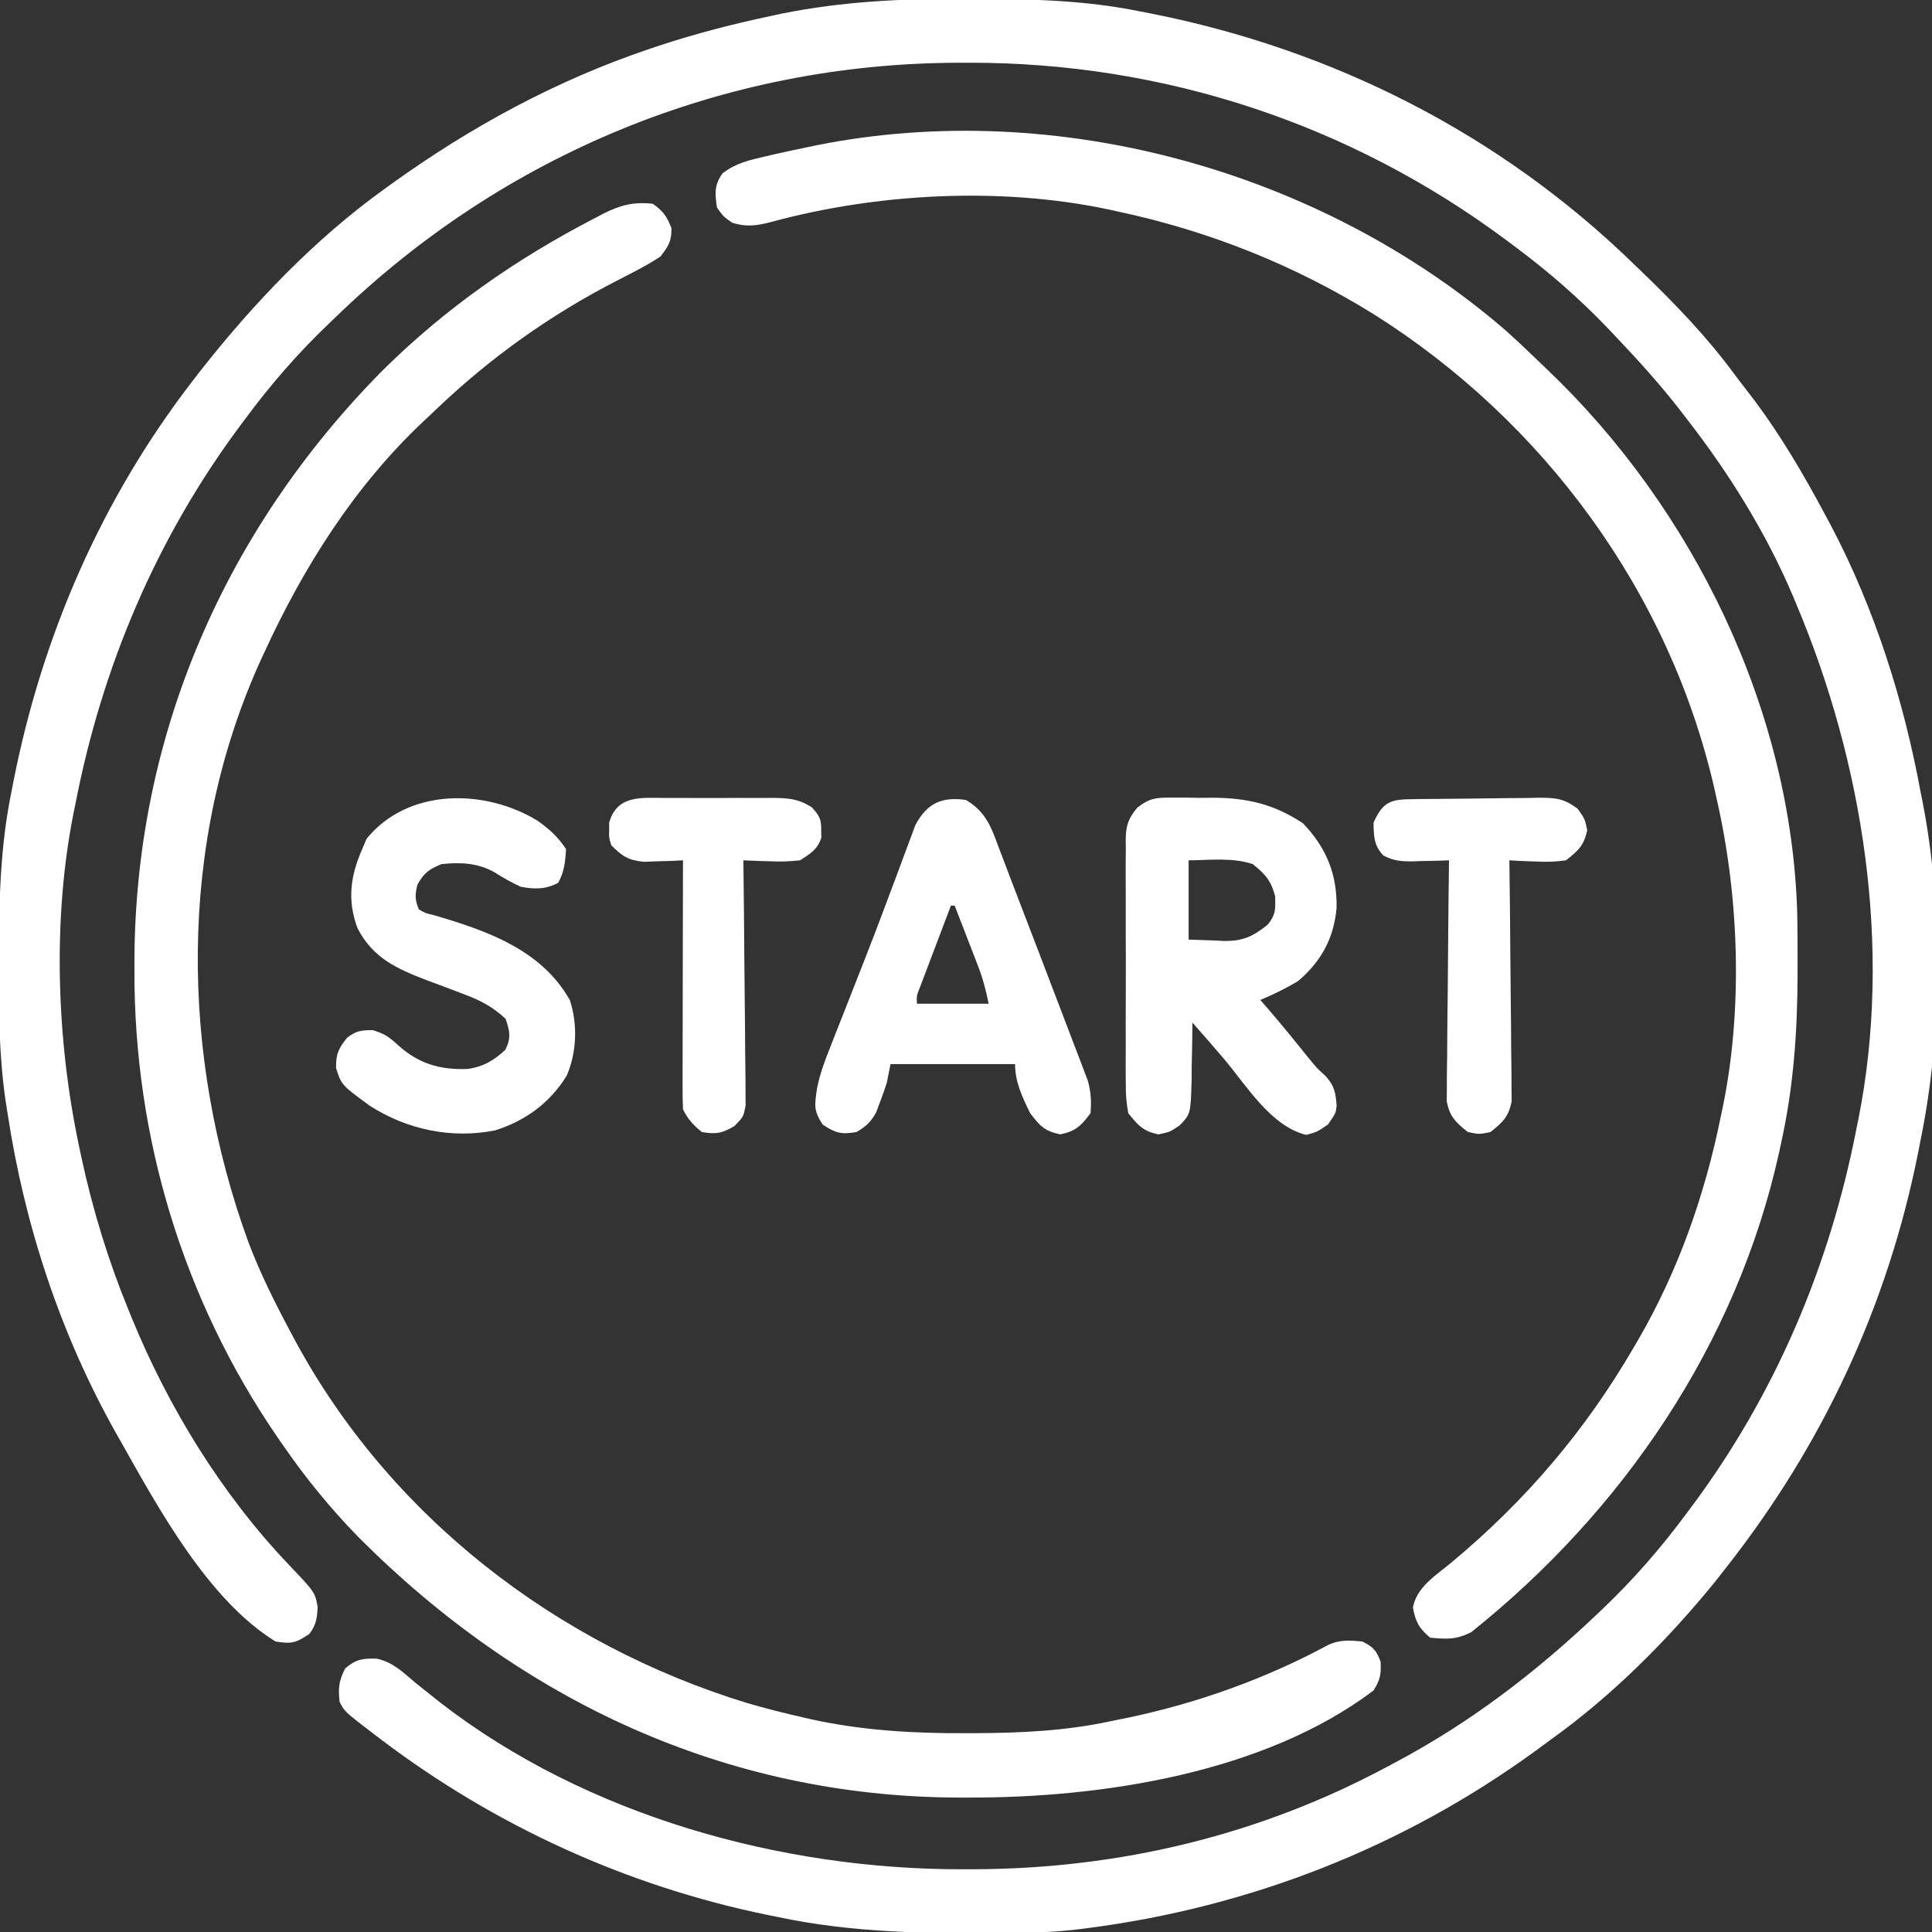
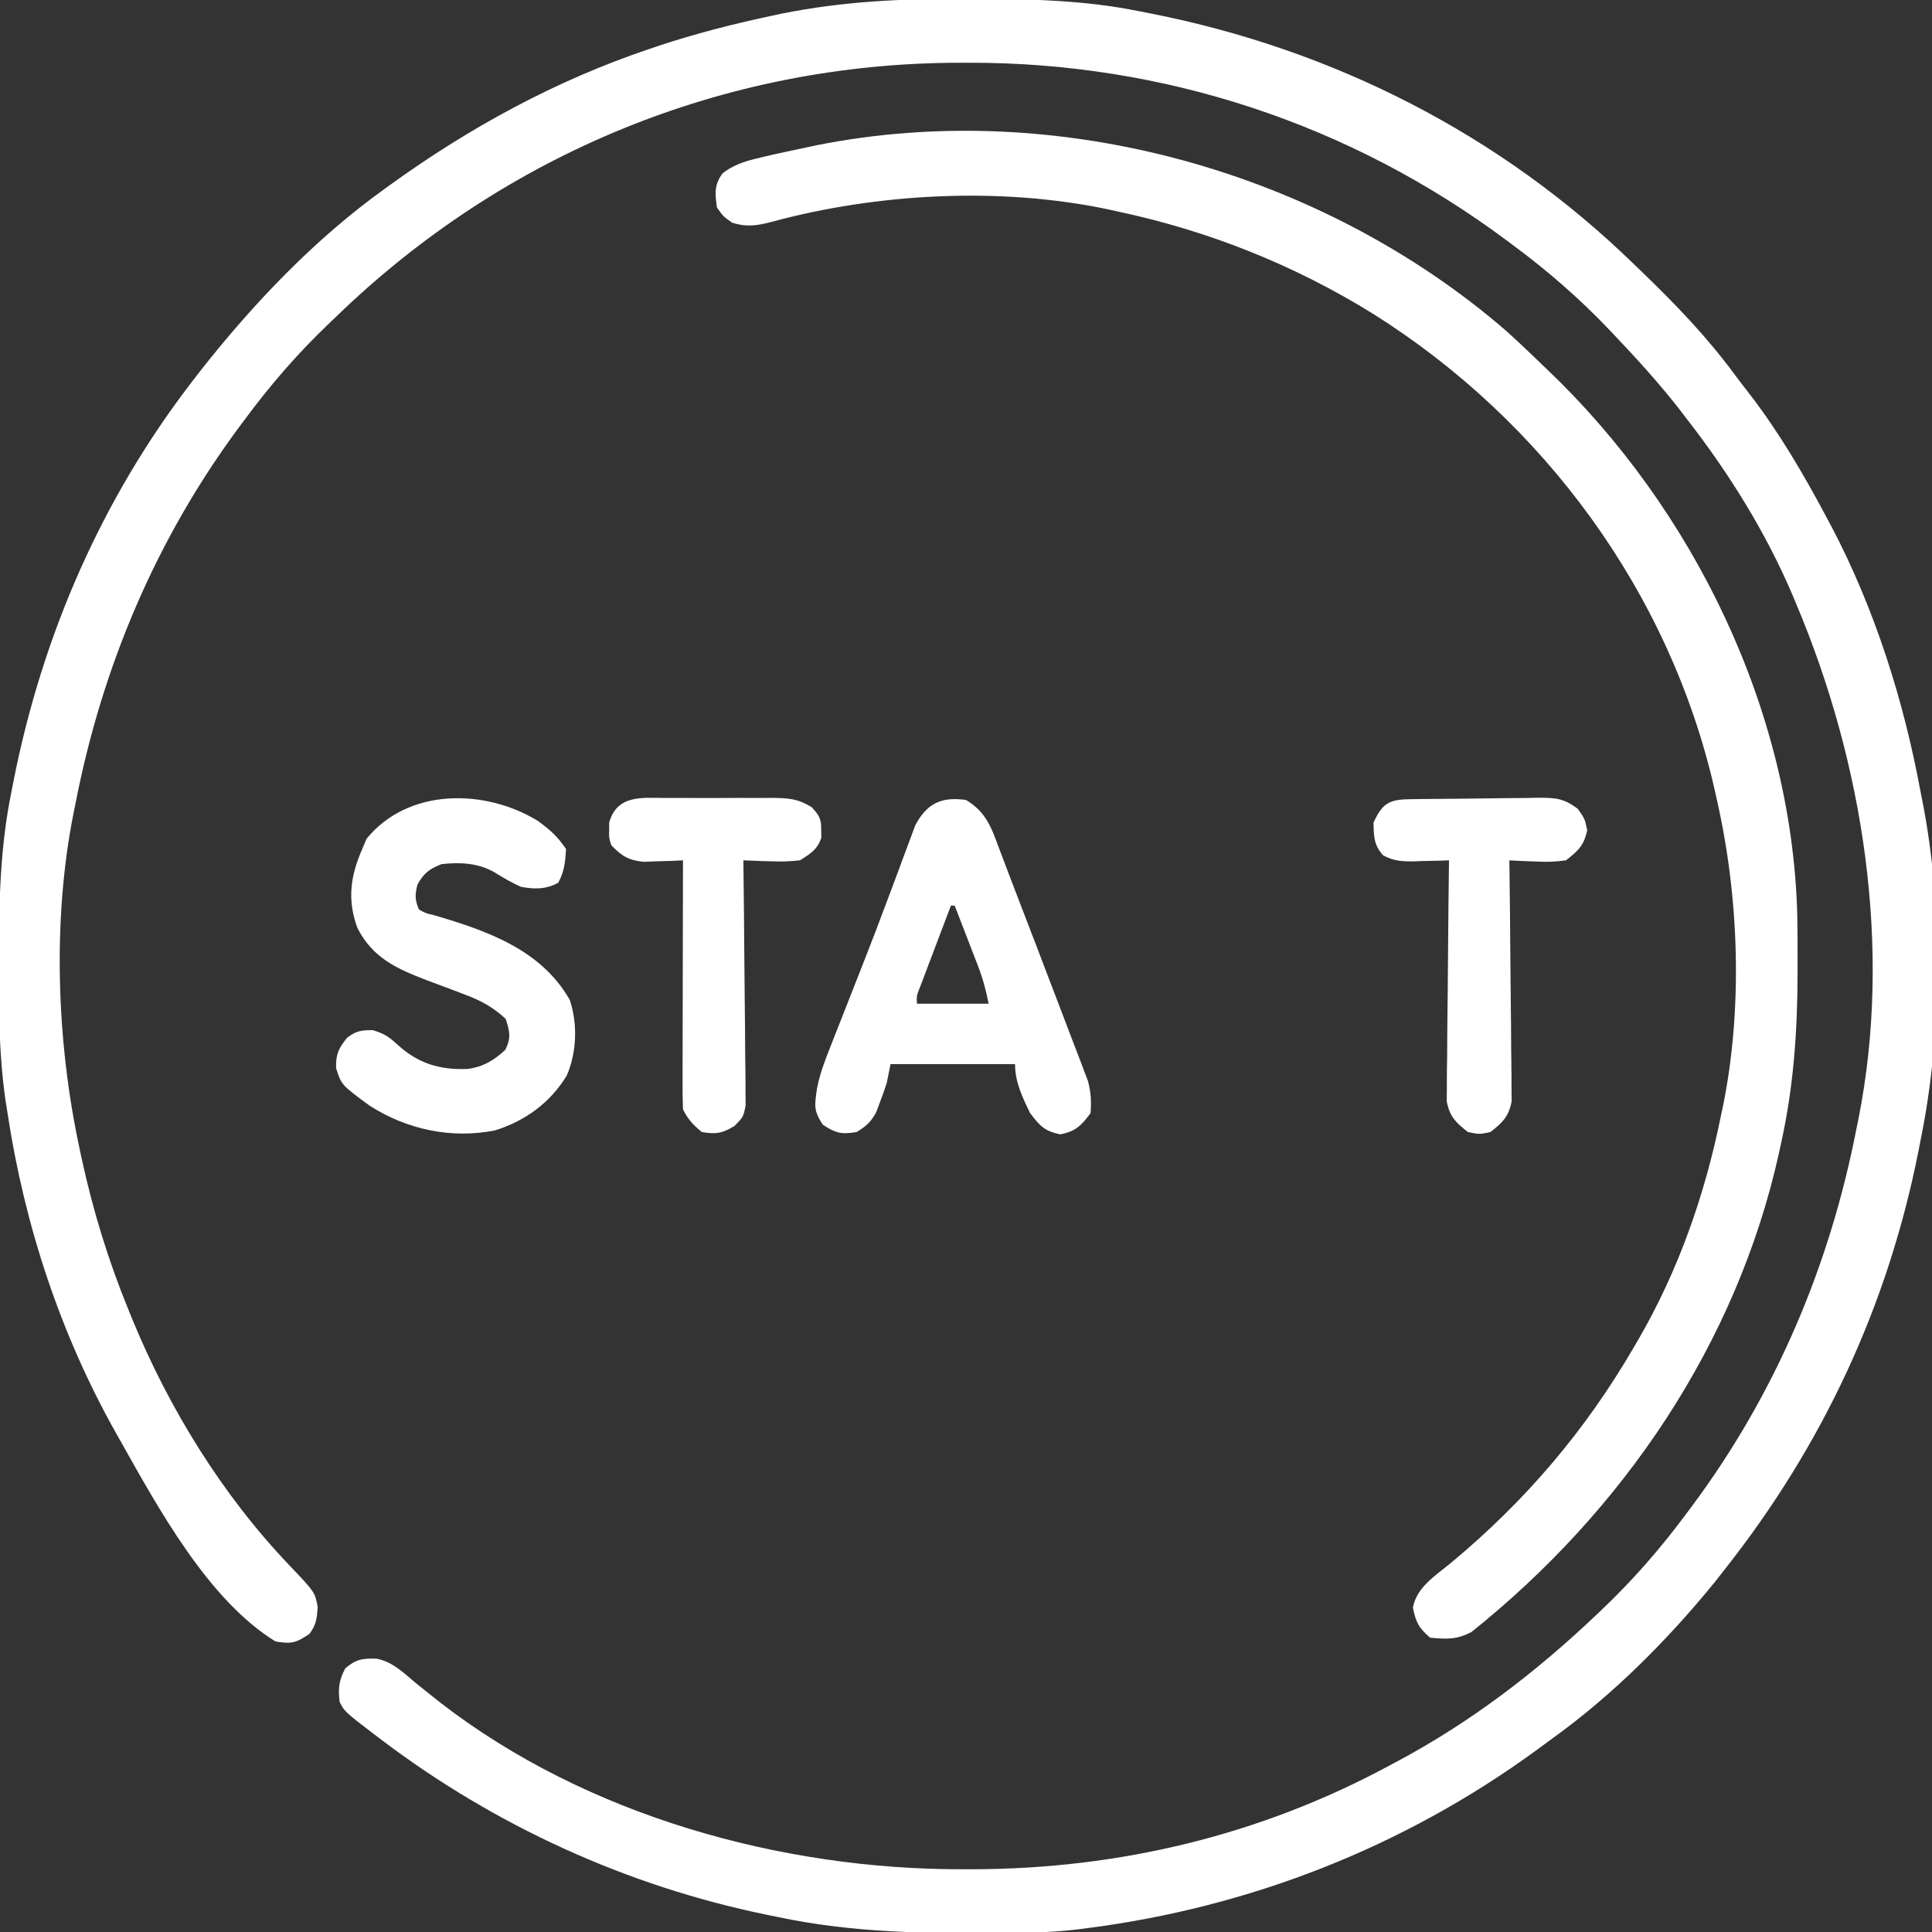
<svg xmlns="http://www.w3.org/2000/svg" version="1.1" width="512px" height="512px" transform="rotate(0) scale(1, 1)">
  <rect width="100%" height="100%" fill="#333333" stroke="none" />
  <path d="M0 0 C1.018 0.002 2.036 0.004 3.086 0.007 C17.71 0.056 32.003 0.37 46.375 3.312 C47.372 3.506 48.368 3.699 49.395 3.898 C97.796 13.462 141.991 35.88 177.375 70.312 C178.379 71.278 178.379 71.278 179.403 72.262 C188.34 80.877 196.742 89.586 204.101 99.594 C205.398 101.343 206.728 103.061 208.066 104.777 C215.931 114.992 222.316 125.95 228.375 137.312 C229.038 138.553 229.038 138.553 229.715 139.819 C241.232 161.722 248.903 186.013 253.375 210.312 C253.536 211.113 253.697 211.914 253.862 212.739 C259.354 240.817 259.109 274.302 253.375 302.312 C253.182 303.309 252.988 304.306 252.789 305.333 C244.67 346.421 227.301 383.515 201.375 416.312 C200.563 417.35 199.751 418.388 198.914 419.457 C186.249 435.019 171.699 449.615 155.375 461.312 C154.03 462.302 152.685 463.291 151.34 464.281 C116.168 489.894 75.535 505.777 32.375 511.312 C31.706 511.399 31.037 511.486 30.348 511.576 C24.683 512.262 19.087 512.501 13.383 512.551 C12.447 512.561 11.512 512.57 10.548 512.58 C-9.861 512.749 -29.578 512.582 -49.625 508.312 C-50.549 508.125 -51.473 507.938 -52.424 507.745 C-89.516 500.123 -124.456 484.163 -154.625 461.312 C-155.176 460.895 -155.727 460.478 -156.294 460.048 C-164.326 453.911 -164.326 453.911 -165.625 451.312 C-166.031 447.657 -165.839 445.723 -164.125 442.438 C-161.261 440.003 -159.524 439.767 -155.814 439.875 C-151.632 440.71 -148.801 443.482 -145.625 446.188 C-144.121 447.397 -142.613 448.601 -141.102 449.801 C-140.349 450.4 -139.597 450.999 -138.821 451.616 C-100.184 481.465 -48.63 495.801 -0.375 495.688 C0.543 495.687 1.461 495.686 2.407 495.685 C41.029 495.564 78.288 486.678 112.375 468.312 C113.028 467.966 113.68 467.62 114.353 467.263 C134.009 456.785 151.238 443.636 167.375 428.312 C168.176 427.554 168.176 427.554 168.994 426.781 C177.29 418.874 184.559 410.52 191.375 401.312 C191.804 400.739 192.233 400.165 192.675 399.574 C214.869 369.792 229.305 335.727 236.375 299.312 C236.623 298.109 236.623 298.109 236.875 296.88 C245.908 251.566 238.149 202.417 220.375 160.312 C219.918 159.218 219.918 159.218 219.451 158.102 C212.356 141.396 202.515 125.621 191.375 111.312 C190.756 110.503 190.137 109.693 189.5 108.859 C184.157 102.008 178.355 95.607 172.375 89.312 C171.868 88.777 171.361 88.241 170.839 87.689 C162.933 79.394 154.58 72.127 145.375 65.312 C144.801 64.883 144.228 64.454 143.637 64.012 C102.195 33.13 52.68 16.821 1.062 16.938 C0.148 16.938 -0.766 16.939 -1.709 16.939 C-63.783 17.108 -122.086 41.117 -166.625 84.312 C-167.165 84.826 -167.704 85.34 -168.26 85.87 C-176.551 93.772 -183.813 102.111 -190.625 111.312 C-191.054 111.886 -191.483 112.46 -191.925 113.051 C-214.119 142.833 -228.555 176.898 -235.625 213.312 C-235.79 214.115 -235.955 214.918 -236.125 215.745 C-241.767 244.048 -240.627 276.193 -234.625 304.312 C-234.405 305.35 -234.186 306.387 -233.959 307.456 C-230.967 321.165 -226.944 334.333 -221.625 347.312 C-221.324 348.057 -221.022 348.801 -220.712 349.567 C-210.976 373.335 -196.868 396.314 -179.105 414.957 C-172.147 422.267 -172.147 422.267 -171.438 426.188 C-171.621 429.25 -171.811 430.864 -173.625 433.312 C-177.237 435.721 -178.364 436.036 -182.625 435.312 C-200.417 424.367 -213.645 400.044 -223.625 382.312 C-224.024 381.61 -224.424 380.907 -224.835 380.183 C-239.593 353.973 -249.126 325.033 -253.625 295.312 C-253.802 294.194 -253.98 293.075 -254.162 291.922 C-255.844 280.2 -255.982 268.578 -255.938 256.75 C-255.935 255.729 -255.933 254.709 -255.931 253.657 C-255.881 239.014 -255.571 224.703 -252.625 210.312 C-252.335 208.818 -252.335 208.818 -252.039 207.292 C-244.41 168.684 -228.698 132.531 -204.625 101.312 C-203.66 100.06 -203.66 100.06 -202.676 98.781 C-188.573 80.827 -172.219 63.639 -153.625 50.312 C-153.083 49.921 -152.542 49.529 -151.983 49.125 C-130.963 33.973 -108.199 21.6 -83.625 13.312 C-82.402 12.899 -82.402 12.899 -81.155 12.478 C-71.384 9.24 -61.503 6.708 -51.438 4.562 C-50.513 4.364 -49.588 4.165 -48.635 3.96 C-32.429 0.668 -16.495 -0.063 0 0 Z " fill="#ffffff" transform="translate(255.625,-0.312)" />
-   <path d="M0 0 C2.716 1.93 3.747 3.342 4.938 6.438 C5.021 9.881 4.122 11.312 2 14 C-1.694 16.441 -5.651 18.393 -9.585 20.412 C-27.303 29.535 -43.118 40.822 -57.521 54.588 C-58.502 55.524 -59.488 56.455 -60.479 57.381 C-78.907 74.605 -92.523 96.179 -103 119 C-103.456 119.986 -103.456 119.986 -103.921 120.993 C-125.994 169.508 -125.191 225.807 -107.125 275.312 C-104.009 283.498 -100.126 291.283 -96 299 C-95.678 299.606 -95.355 300.212 -95.023 300.836 C-69.8 347.797 -25.596 381.843 25.061 397.342 C30.021 398.792 35.025 400.035 40.062 401.188 C40.734 401.343 41.405 401.498 42.096 401.657 C55.617 404.594 68.911 405.373 82.688 405.312 C83.523 405.311 84.359 405.31 85.22 405.308 C97.713 405.268 109.763 404.696 122 402 C123.444 401.707 124.888 401.414 126.332 401.121 C144.622 397.247 162.579 390.795 179.04 381.897 C182.105 380.494 184.683 380.704 188 381 C190.902 382.451 191.754 383.333 192.875 386.375 C193.034 389.713 192.787 391.14 191 394 C162.023 415.881 119.018 422.459 83.688 422.375 C82.817 422.374 81.946 422.374 81.048 422.373 C19.361 422.197 -34.765 396.722 -77.975 353.393 C-85.412 345.774 -91.956 337.757 -98 329 C-98.5 328.279 -99.001 327.559 -99.517 326.816 C-124.519 290.315 -137.481 247.369 -137.375 203.25 C-137.374 202.352 -137.373 201.454 -137.372 200.529 C-137.182 140.962 -113.44 86.538 -71.75 44.312 C-55.072 27.743 -36.133 14.53 -15.25 3.75 C-14.161 3.175 -14.161 3.175 -13.049 2.589 C-8.551 0.353 -5.132 -0.557 0 0 Z " fill="#ffffff" transform="translate(173,54)" />
-   <path d="M0 0 C2.462 2.221 4.881 4.475 7.262 6.782 C8.416 7.9 9.577 9.01 10.742 10.116 C49.599 47.068 75.682 100.472 77.172 154.547 C77.252 158.92 77.267 163.291 77.258 167.664 C77.258 168.585 77.257 169.507 77.257 170.456 C77.222 185.747 76.205 200.378 72.883 215.352 C72.701 216.195 72.519 217.039 72.332 217.909 C61.101 268.519 31.044 312.717 -9.23 344.902 C-13.205 346.898 -15.696 346.774 -20.117 346.352 C-23.108 343.809 -23.959 342.194 -24.68 338.352 C-23.659 332.906 -18.63 329.876 -14.513 326.46 C5.159 310.099 21.042 291.473 33.883 269.352 C34.264 268.703 34.645 268.055 35.038 267.387 C45.638 249.139 52.694 228.996 56.883 208.352 C57.045 207.596 57.207 206.84 57.375 206.061 C62.791 179.916 61.786 150.264 55.883 124.352 C55.679 123.431 55.475 122.51 55.266 121.562 C43.37 69.36 9.981 23.973 -35.128 -4.415 C-56.202 -17.487 -78.851 -26.493 -103.117 -31.648 C-103.919 -31.825 -104.72 -32.001 -105.545 -32.183 C-134.074 -38.186 -166.698 -36.438 -194.706 -28.831 C-198.526 -27.827 -201.329 -27.411 -205.117 -28.648 C-207.43 -30.273 -207.43 -30.273 -209.117 -32.648 C-209.65 -36.377 -209.878 -38.588 -207.641 -41.707 C-204.095 -44.435 -200.557 -45.216 -196.242 -46.211 C-194.902 -46.525 -194.902 -46.525 -193.534 -46.844 C-190.734 -47.477 -187.929 -48.07 -185.117 -48.648 C-184.311 -48.818 -183.504 -48.987 -182.673 -49.162 C-118.932 -61.873 -48.876 -42.262 0 0 Z " fill="#ffffff" transform="translate(399.117,87.648)" />
-   <path d="M0 0 C1.202 -0.002 2.404 -0.004 3.643 -0.006 C4.891 0.018 6.139 0.042 7.426 0.066 C9.269 0.05 9.269 0.05 11.15 0.033 C20.37 0.107 27.343 1.726 35.051 6.816 C41.239 13.292 44.106 20.314 43.945 29.199 C43.261 37.228 39.874 43.422 33.738 48.629 C30.507 50.569 27.213 52.175 23.738 53.629 C24.945 55.021 24.945 55.021 26.176 56.441 C29.734 60.583 33.163 64.827 36.59 69.078 C38.66 71.634 38.66 71.634 40.945 73.715 C43.38 76.314 43.693 78.194 43.965 81.656 C43.738 83.629 43.738 83.629 41.676 86.629 C38.738 88.629 38.738 88.629 35.926 89.379 C26.685 87.205 20.155 76.474 14.312 69.489 C11.498 66.164 8.617 62.898 5.738 59.629 C5.732 60.68 5.732 60.68 5.726 61.753 C5.693 64.941 5.622 68.128 5.551 71.316 C5.545 72.419 5.539 73.522 5.533 74.658 C5.285 83.805 5.285 83.805 2.375 86.859 C-0.262 88.629 -0.262 88.629 -3.262 89.254 C-7.345 88.403 -8.67 86.866 -11.262 83.629 C-11.758 80.872 -11.948 78.73 -11.909 75.98 C-11.917 75.227 -11.926 74.474 -11.935 73.697 C-11.957 71.216 -11.943 68.736 -11.926 66.254 C-11.929 64.524 -11.934 62.795 -11.94 61.065 C-11.948 57.443 -11.937 53.823 -11.914 50.201 C-11.885 45.564 -11.901 40.928 -11.931 36.29 C-11.95 32.72 -11.944 29.149 -11.931 25.579 C-11.927 23.869 -11.932 22.16 -11.943 20.45 C-11.956 18.058 -11.937 15.669 -11.909 13.277 C-11.919 12.574 -11.929 11.87 -11.939 11.145 C-11.857 7.316 -11.332 5.717 -8.907 2.69 C-5.689 0.183 -4.043 -0.003 0 0 Z M4.738 16.629 C4.738 23.559 4.738 30.489 4.738 37.629 C7.09 37.711 9.441 37.794 11.863 37.879 C12.956 37.934 12.956 37.934 14.071 37.989 C19.135 38.074 21.849 36.77 25.738 33.629 C27.847 30.97 27.739 29.642 27.676 26.191 C26.563 21.963 25.104 20.353 21.738 17.629 C16.312 15.82 10.407 16.577 4.738 16.629 Z " fill="#ffffff" transform="translate(310.262,211.371)" />
+   <path d="M0 0 C2.462 2.221 4.881 4.475 7.262 6.782 C8.416 7.9 9.577 9.01 10.742 10.116 C49.599 47.068 75.682 100.472 77.172 154.547 C77.252 158.92 77.267 163.291 77.258 167.664 C77.258 168.585 77.257 169.507 77.257 170.456 C77.222 185.747 76.205 200.378 72.883 215.352 C72.701 216.195 72.519 217.039 72.332 217.909 C61.101 268.519 31.044 312.717 -9.23 344.902 C-13.205 346.898 -15.696 346.774 -20.117 346.352 C-23.108 343.809 -23.959 342.194 -24.68 338.352 C-23.659 332.906 -18.63 329.876 -14.513 326.46 C5.159 310.099 21.042 291.473 33.883 269.352 C34.264 268.703 34.645 268.055 35.038 267.387 C45.638 249.139 52.694 228.996 56.883 208.352 C57.045 207.596 57.207 206.84 57.375 206.061 C62.791 179.916 61.786 150.264 55.883 124.352 C55.679 123.431 55.475 122.51 55.266 121.562 C43.37 69.36 9.981 23.973 -35.128 -4.415 C-56.202 -17.487 -78.851 -26.493 -103.117 -31.648 C-103.919 -31.825 -104.72 -32.001 -105.545 -32.183 C-134.074 -38.186 -166.698 -36.438 -194.706 -28.831 C-198.526 -27.827 -201.329 -27.411 -205.117 -28.648 C-207.43 -30.273 -207.43 -30.273 -209.117 -32.648 C-209.65 -36.377 -209.878 -38.588 -207.641 -41.707 C-204.095 -44.435 -200.557 -45.216 -196.242 -46.211 C-194.902 -46.525 -194.902 -46.525 -193.534 -46.844 C-184.311 -48.818 -183.504 -48.987 -182.673 -49.162 C-118.932 -61.873 -48.876 -42.262 0 0 Z " fill="#ffffff" transform="translate(399.117,87.648)" />
  <path d="M0 0 C5.222 3.141 6.65 7.073 8.656 12.539 C9.156 13.843 9.156 13.843 9.665 15.173 C10.396 17.086 11.121 19.001 11.84 20.918 C13.046 24.122 14.278 27.315 15.516 30.507 C17.748 36.271 19.954 42.044 22.148 47.823 C23.06 50.218 23.975 52.611 24.895 55.002 C26.241 58.506 27.575 62.014 28.906 65.523 C29.319 66.589 29.731 67.655 30.156 68.753 C30.53 69.749 30.905 70.745 31.291 71.771 C31.622 72.639 31.953 73.507 32.295 74.401 C33.113 77.416 33.261 79.889 33 83 C30.544 86.323 29.074 87.776 25 88.625 C20.815 87.753 19.589 86.407 17 83 C14.928 78.761 13 74.762 13 70 C2.11 70 -8.78 70 -20 70 C-20.33 71.65 -20.66 73.3 -21 75 C-21.558 76.724 -22.163 78.433 -22.812 80.125 C-23.128 80.973 -23.444 81.821 -23.77 82.695 C-25.177 85.331 -26.452 86.473 -29 88 C-33.009 88.682 -34.521 88.316 -37.938 86.062 C-40.509 82.244 -40.085 80.776 -39.476 76.41 C-38.735 72.657 -37.468 69.222 -36.043 65.68 C-35.744 64.91 -35.445 64.14 -35.136 63.347 C-34.164 60.852 -33.176 58.364 -32.188 55.875 C-31.507 54.144 -30.828 52.412 -30.149 50.68 C-29.114 48.04 -28.078 45.401 -27.038 42.763 C-24.804 37.091 -22.635 31.398 -20.512 25.684 C-19.717 23.564 -18.922 21.444 -18.126 19.325 C-17.629 17.993 -17.137 16.66 -16.65 15.324 C-15.976 13.478 -15.281 11.639 -14.586 9.801 C-14.205 8.771 -13.824 7.742 -13.431 6.681 C-10.318 0.849 -6.461 -0.923 0 0 Z M-4 28 C-5.505 31.956 -7.003 35.915 -8.5 39.875 C-8.929 41.003 -9.359 42.131 -9.801 43.293 C-10.41 44.908 -10.41 44.908 -11.031 46.555 C-11.408 47.55 -11.785 48.545 -12.174 49.57 C-13.107 51.888 -13.107 51.888 -13 54 C-6.73 54 -0.46 54 6 54 C5.26 50.3 4.488 47.373 3.152 43.918 C2.795 42.987 2.437 42.055 2.068 41.096 C1.509 39.656 1.509 39.656 0.938 38.188 C0.56 37.208 0.183 36.229 -0.205 35.221 C-1.133 32.812 -2.065 30.406 -3 28 C-3.33 28 -3.66 28 -4 28 Z " fill="#ffffff" transform="translate(256,212)" />
  <path d="M0 0 C3.203 2.314 5.332 4.188 7.543 7.504 C7.364 10.839 7.099 13.49 5.48 16.441 C2.212 18.234 -0.898 18.187 -4.457 17.504 C-6.894 16.389 -9.114 15.125 -11.379 13.695 C-15.755 11.186 -20.493 10.961 -25.457 11.504 C-28.789 12.88 -30.063 13.805 -31.832 16.941 C-32.51 19.719 -32.523 20.884 -31.457 23.504 C-29.701 24.515 -29.701 24.515 -27.492 25.02 C-13.4 29.156 0.952 34.145 8.543 47.504 C10.66 53.854 10.406 61.432 7.711 67.594 C3.307 74.796 -3.332 79.603 -11.32 82.082 C-22.863 84.361 -34.695 81.839 -44.52 75.504 C-51.968 70.037 -51.968 70.037 -53.395 65.566 C-53.47 61.853 -52.771 60.376 -50.457 57.504 C-48.025 55.659 -46.709 55.504 -43.645 55.504 C-40.497 56.491 -39.433 57.226 -37.082 59.379 C-31.628 64.355 -25.918 66.072 -18.566 65.793 C-14.398 65.222 -11.547 63.524 -8.52 60.691 C-6.978 57.519 -7.352 55.818 -8.457 52.504 C-11.789 49.423 -14.972 47.678 -19.203 46.102 C-20.288 45.686 -21.373 45.27 -22.49 44.842 C-24.755 43.993 -27.021 43.147 -29.287 42.303 C-37.229 39.253 -43.599 36.458 -47.699 28.516 C-50.494 21.097 -49.597 14.603 -46.457 7.504 C-46.086 6.617 -45.715 5.73 -45.332 4.816 C-34.355 -8.722 -14.012 -8.532 0 0 Z " fill="#ffffff" transform="translate(142.457,217.496)" />
  <path d="M0 0 C0.905 -0.016 1.809 -0.032 2.741 -0.049 C6.881 -0.093 11.02 -0.134 15.159 -0.157 C17.343 -0.174 19.526 -0.201 21.709 -0.239 C24.856 -0.294 28.002 -0.316 31.149 -0.331 C32.61 -0.365 32.61 -0.365 34.101 -0.399 C38.766 -0.385 40.923 -0.339 44.746 2.538 C46.63 5.193 46.63 5.193 47.255 8.193 C46.402 12.284 44.89 13.615 41.63 16.193 C38.791 16.561 36.611 16.679 33.817 16.505 C33.124 16.483 32.431 16.46 31.718 16.437 C30.021 16.378 28.325 16.289 26.63 16.193 C26.646 17.435 26.646 17.435 26.663 18.703 C26.764 26.515 26.84 34.328 26.889 42.141 C26.915 46.158 26.95 50.174 27.007 54.19 C27.061 58.068 27.091 61.945 27.104 65.822 C27.113 67.3 27.131 68.778 27.158 70.256 C27.195 72.33 27.2 74.401 27.197 76.475 C27.214 78.244 27.214 78.244 27.231 80.048 C26.448 84.144 24.844 85.624 21.63 88.193 C18.63 88.818 18.63 88.818 15.63 88.193 C12.415 85.624 10.811 84.144 10.028 80.048 C10.039 78.869 10.051 77.69 10.062 76.475 C10.061 75.821 10.061 75.166 10.06 74.492 C10.063 72.343 10.102 70.197 10.141 68.048 C10.151 66.553 10.158 65.058 10.163 63.563 C10.182 59.639 10.231 55.715 10.286 51.791 C10.338 47.782 10.36 43.774 10.385 39.765 C10.439 31.907 10.524 24.05 10.63 16.193 C9.075 16.245 9.075 16.245 7.489 16.298 C6.119 16.326 4.749 16.354 3.38 16.38 C2.698 16.406 2.016 16.431 1.313 16.457 C-1.812 16.502 -4.017 16.382 -6.796 14.892 C-9.308 12.181 -9.308 9.806 -9.37 6.193 C-7.088 1.193 -5.327 0.086 0 0 Z " fill="#ffffff" transform="translate(373.37,211.807)" />
  <path d="M0 0 C1.003 -0.004 2.007 -0.008 3.041 -0.012 C5.162 -0.014 7.282 -0.007 9.403 0.01 C12.645 0.031 15.885 0.01 19.127 -0.016 C21.189 -0.013 23.251 -0.008 25.312 0 C26.28 -0.008 27.248 -0.016 28.245 -0.025 C32.594 0.036 35.059 0.124 38.832 2.439 C40.862 4.686 41.406 5.547 41.348 8.531 C41.361 9.191 41.373 9.851 41.387 10.531 C40.331 13.711 38.508 14.744 35.723 16.531 C32.961 16.817 30.641 16.917 27.91 16.781 C27.217 16.763 26.524 16.745 25.811 16.727 C24.114 16.68 22.418 16.608 20.723 16.531 C20.739 17.796 20.739 17.796 20.756 19.086 C20.856 27.031 20.933 34.976 20.982 42.922 C21.008 47.007 21.043 51.092 21.1 55.177 C21.154 59.119 21.184 63.061 21.197 67.003 C21.206 68.507 21.224 70.011 21.251 71.515 C21.288 73.622 21.293 75.727 21.29 77.835 C21.307 79.634 21.307 79.634 21.324 81.469 C20.723 84.531 20.723 84.531 18.379 86.919 C15.133 88.889 13.457 89.167 9.723 88.531 C7.42 86.664 6.044 85.175 4.723 82.531 C4.631 80.438 4.605 78.341 4.609 76.246 C4.609 75.602 4.609 74.958 4.609 74.294 C4.609 72.162 4.617 70.03 4.625 67.898 C4.627 66.422 4.628 64.945 4.629 63.468 C4.633 59.578 4.643 55.688 4.654 51.799 C4.664 47.831 4.669 43.863 4.674 39.895 C4.685 32.107 4.702 24.319 4.723 16.531 C3.77 16.578 2.817 16.624 1.836 16.672 C0.582 16.708 -0.673 16.744 -1.965 16.781 C-3.206 16.828 -4.448 16.874 -5.727 16.922 C-9.842 16.469 -11.403 15.443 -14.277 12.531 C-14.906 10.531 -14.906 10.531 -14.84 8.531 C-14.841 7.871 -14.842 7.211 -14.844 6.531 C-12.758 -0.834 -6.33 -0.053 0 0 Z " fill="#ffffff" transform="translate(176.277,211.469)" />
</svg>